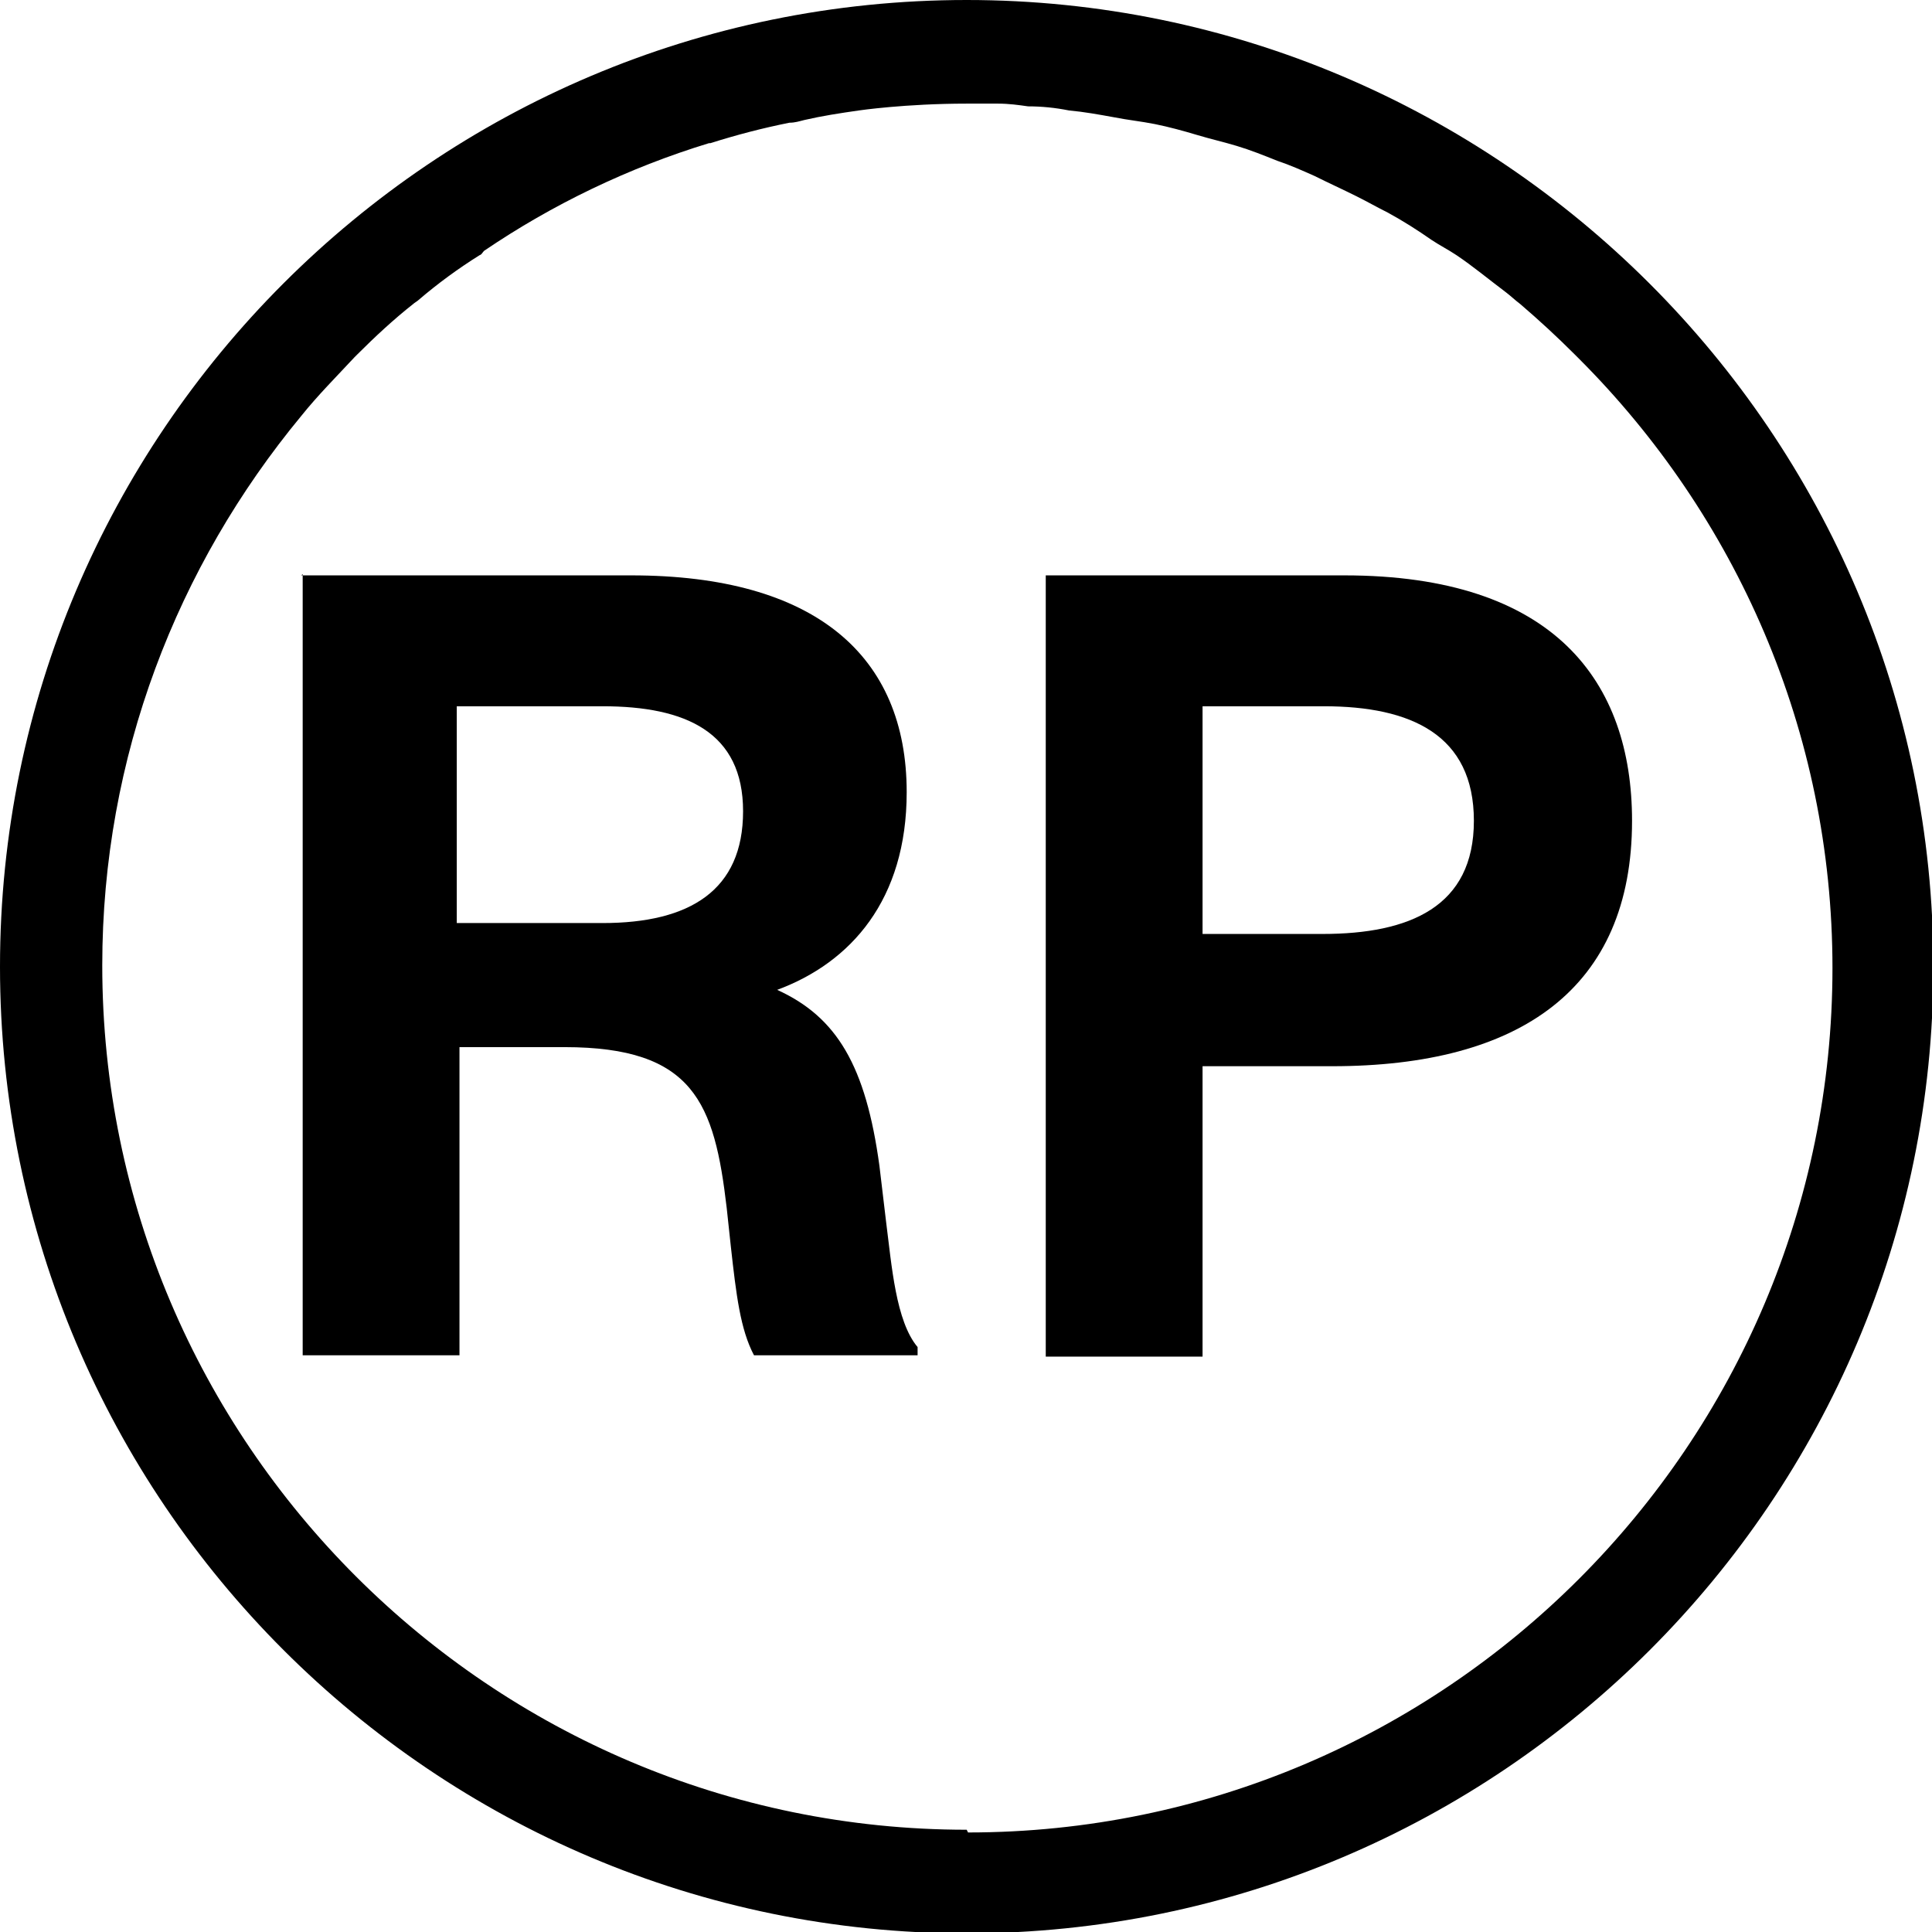
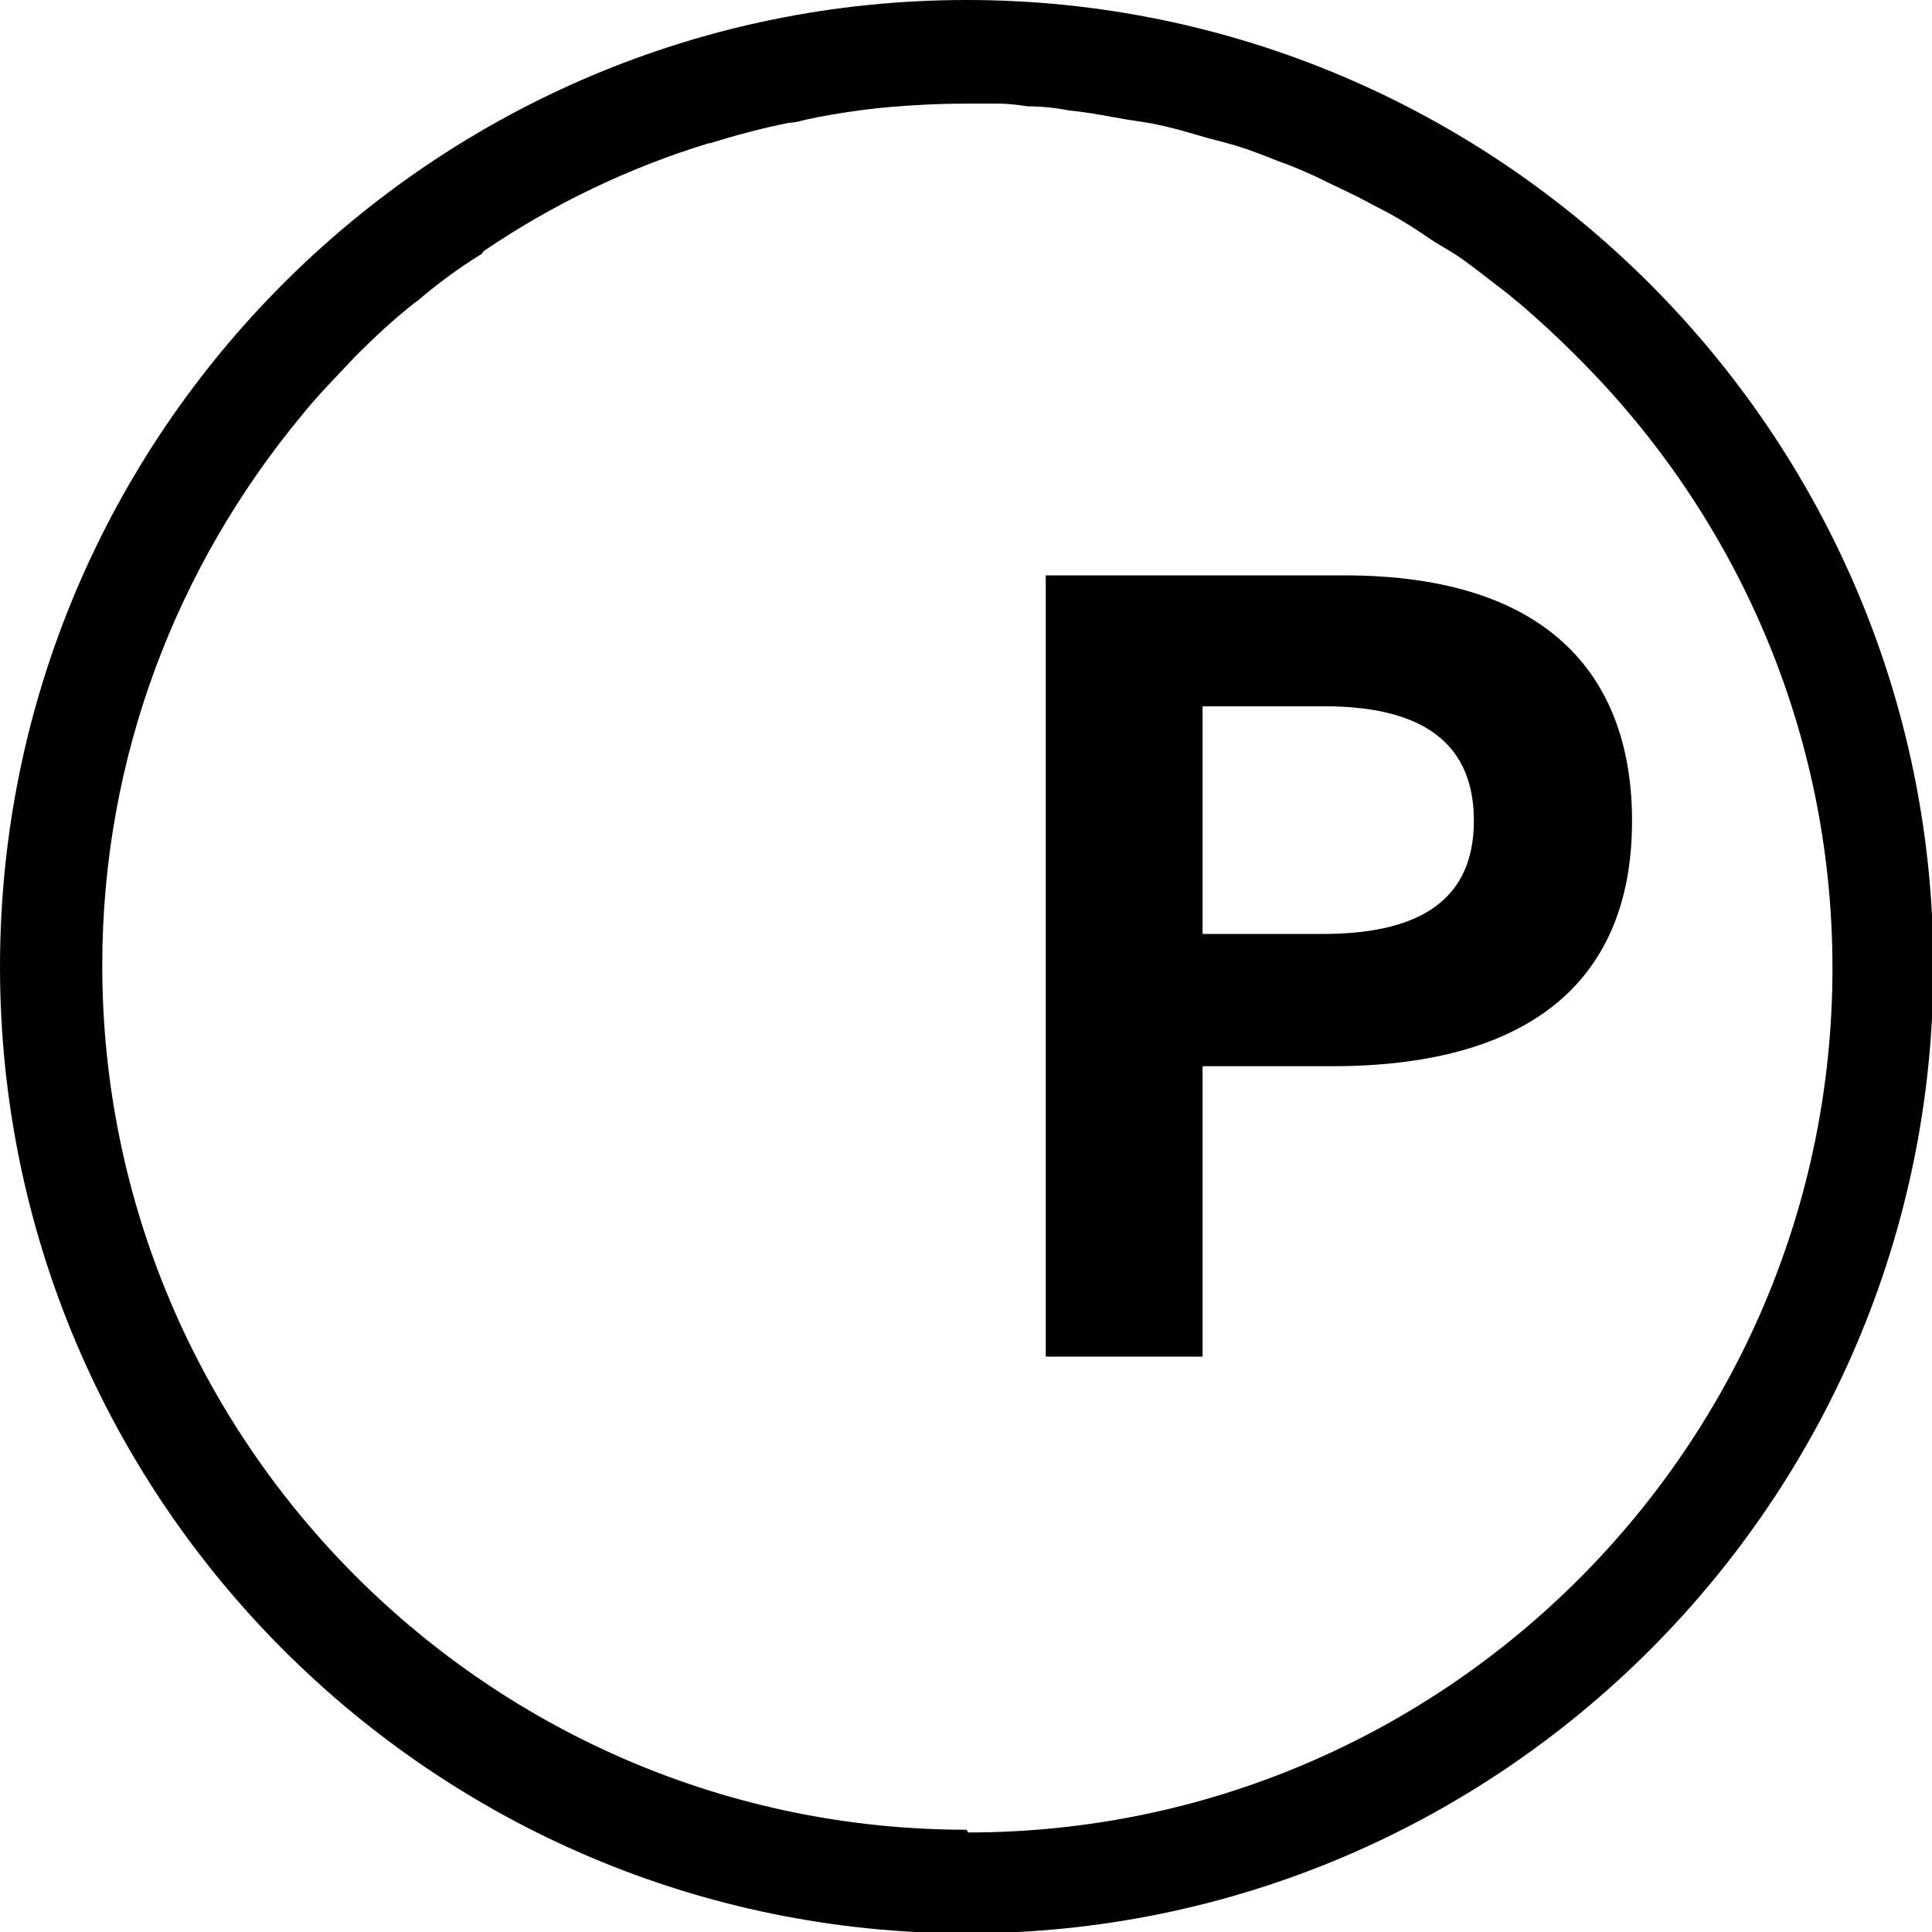
<svg xmlns="http://www.w3.org/2000/svg" id="Ebene_2" data-name="Ebene 2" viewBox="0 0 14.17 14.17">
  <g id="Vecto">
    <g>
      <path d="M7.09,0C3.18,0,0,3.18,0,7.09s3.18,7.09,7.09,7.09,7.09-3.18,7.09-7.09S10.99,0,7.09,0ZM7.09,13.42c-3.49,0-6.34-2.84-6.34-6.34,0-1.53.55-2.93,1.46-4.03,0,0,0,0,0,0,.12-.15.26-.29.39-.43,0,0,.02-.02.02-.02.13-.13.27-.26.41-.37.01-.01.03-.02.04-.03.14-.12.29-.23.45-.33.01,0,.02-.02.03-.03.5-.34,1.06-.61,1.65-.79,0,0,0,0,.01,0,.19-.06.38-.11.58-.15.04,0,.07-.01.11-.02.13-.03.26-.05.4-.07,0,0,.34-.05.79-.05.07,0,.22,0,.23,0,.08,0,.15.01.22.02.1,0,.2.01.3.03.11.01.22.03.33.05.1.02.2.03.3.05.1.02.21.05.31.08.1.03.19.05.29.08.1.03.2.07.3.11.09.03.18.07.27.11.1.05.21.1.31.15.08.04.15.08.23.12.11.06.22.13.32.2.06.04.12.07.18.11.12.08.24.18.36.27.04.03.07.06.11.09.14.12.27.24.4.37,0,0,.02.02.03.03,1.15,1.15,1.86,2.73,1.86,4.47,0,3.49-2.84,6.34-6.34,6.34Z" />
      <g>
-         <path d="M2.21,4.22h2.42c1.35,0,2.02.59,2.02,1.59,0,.79-.41,1.25-.95,1.45.44.2.65.56.75,1.29l.05.42c.04.31.07.72.23.91v.06h-1.2c-.1-.19-.13-.44-.17-.8l-.03-.28c-.09-.77-.24-1.18-1.19-1.18h-.77v2.26h-1.15v-5.73ZM4.42,6.77c.64,0,1.03-.24,1.03-.82s-.42-.77-1.03-.77h-1.07v1.59h1.07Z" />
        <path d="M7.67,4.22h2.19c1.54,0,2.11.78,2.11,1.8,0,1.23-.82,1.8-2.2,1.8h-.95v2.13h-1.15v-5.73ZM9.7,6.85c.64,0,1.11-.2,1.11-.83s-.46-.84-1.1-.84h-.89v1.67h.88Z" />
      </g>
    </g>
  </g>
</svg>